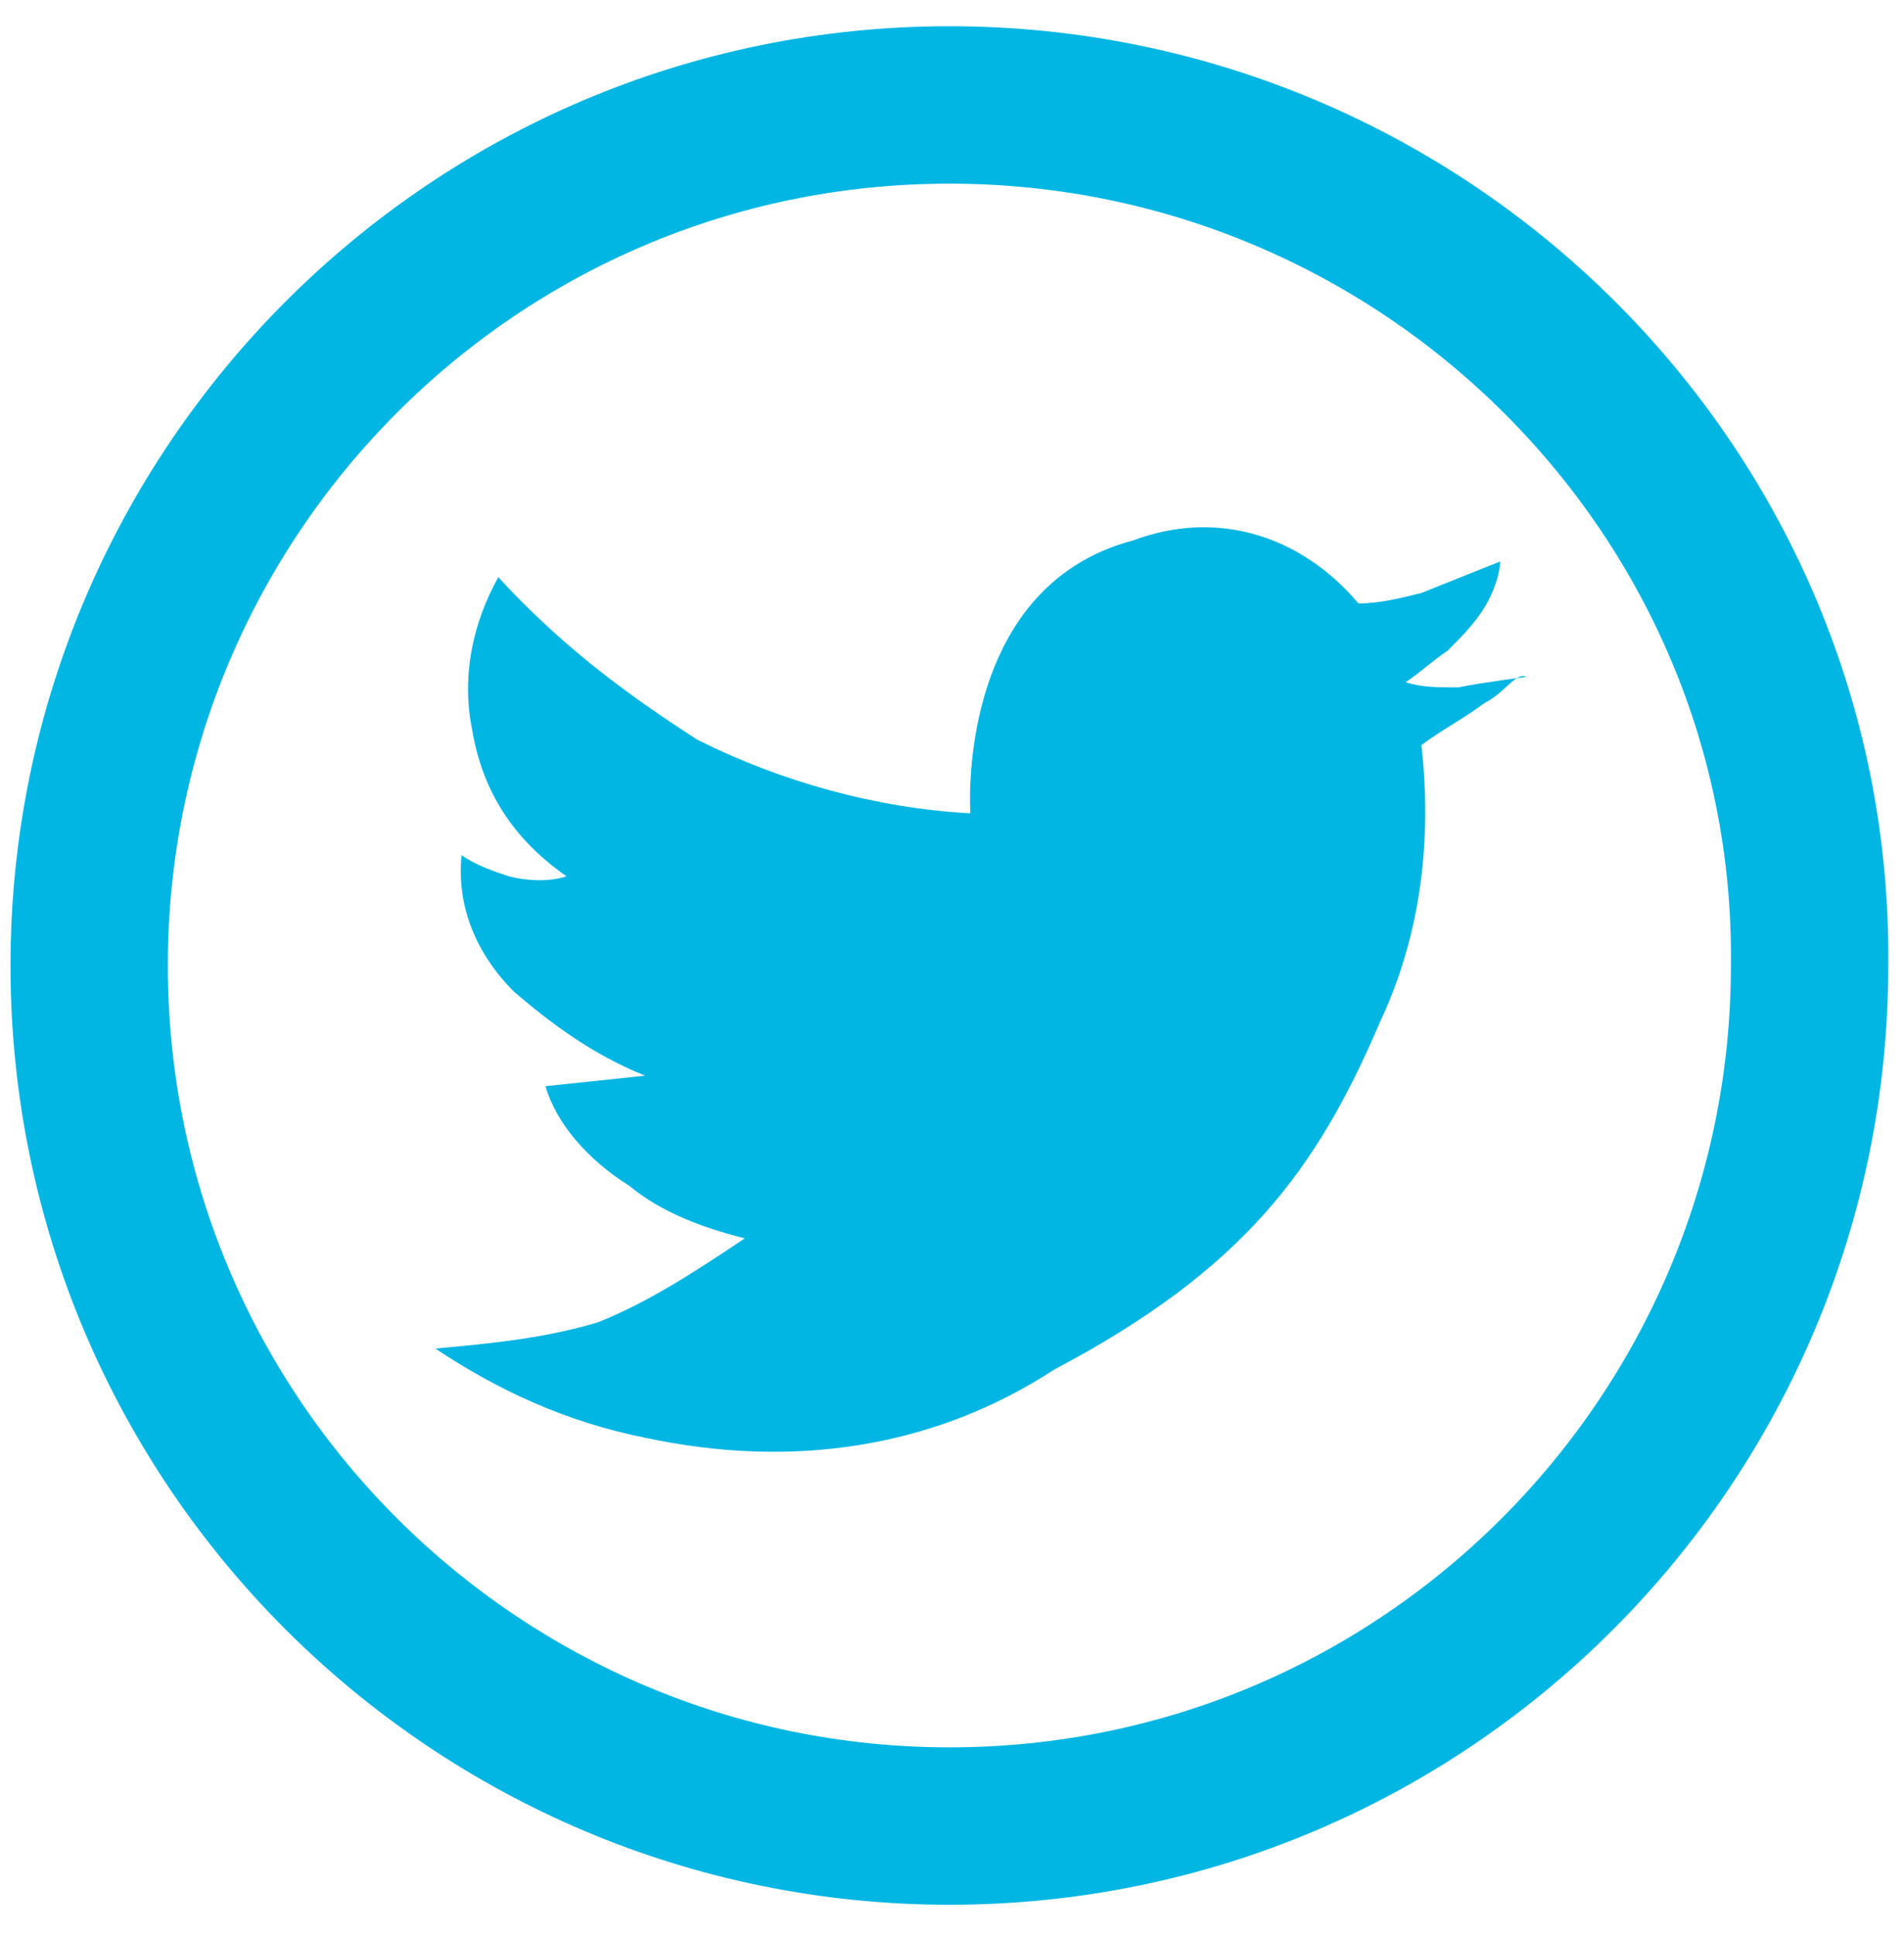
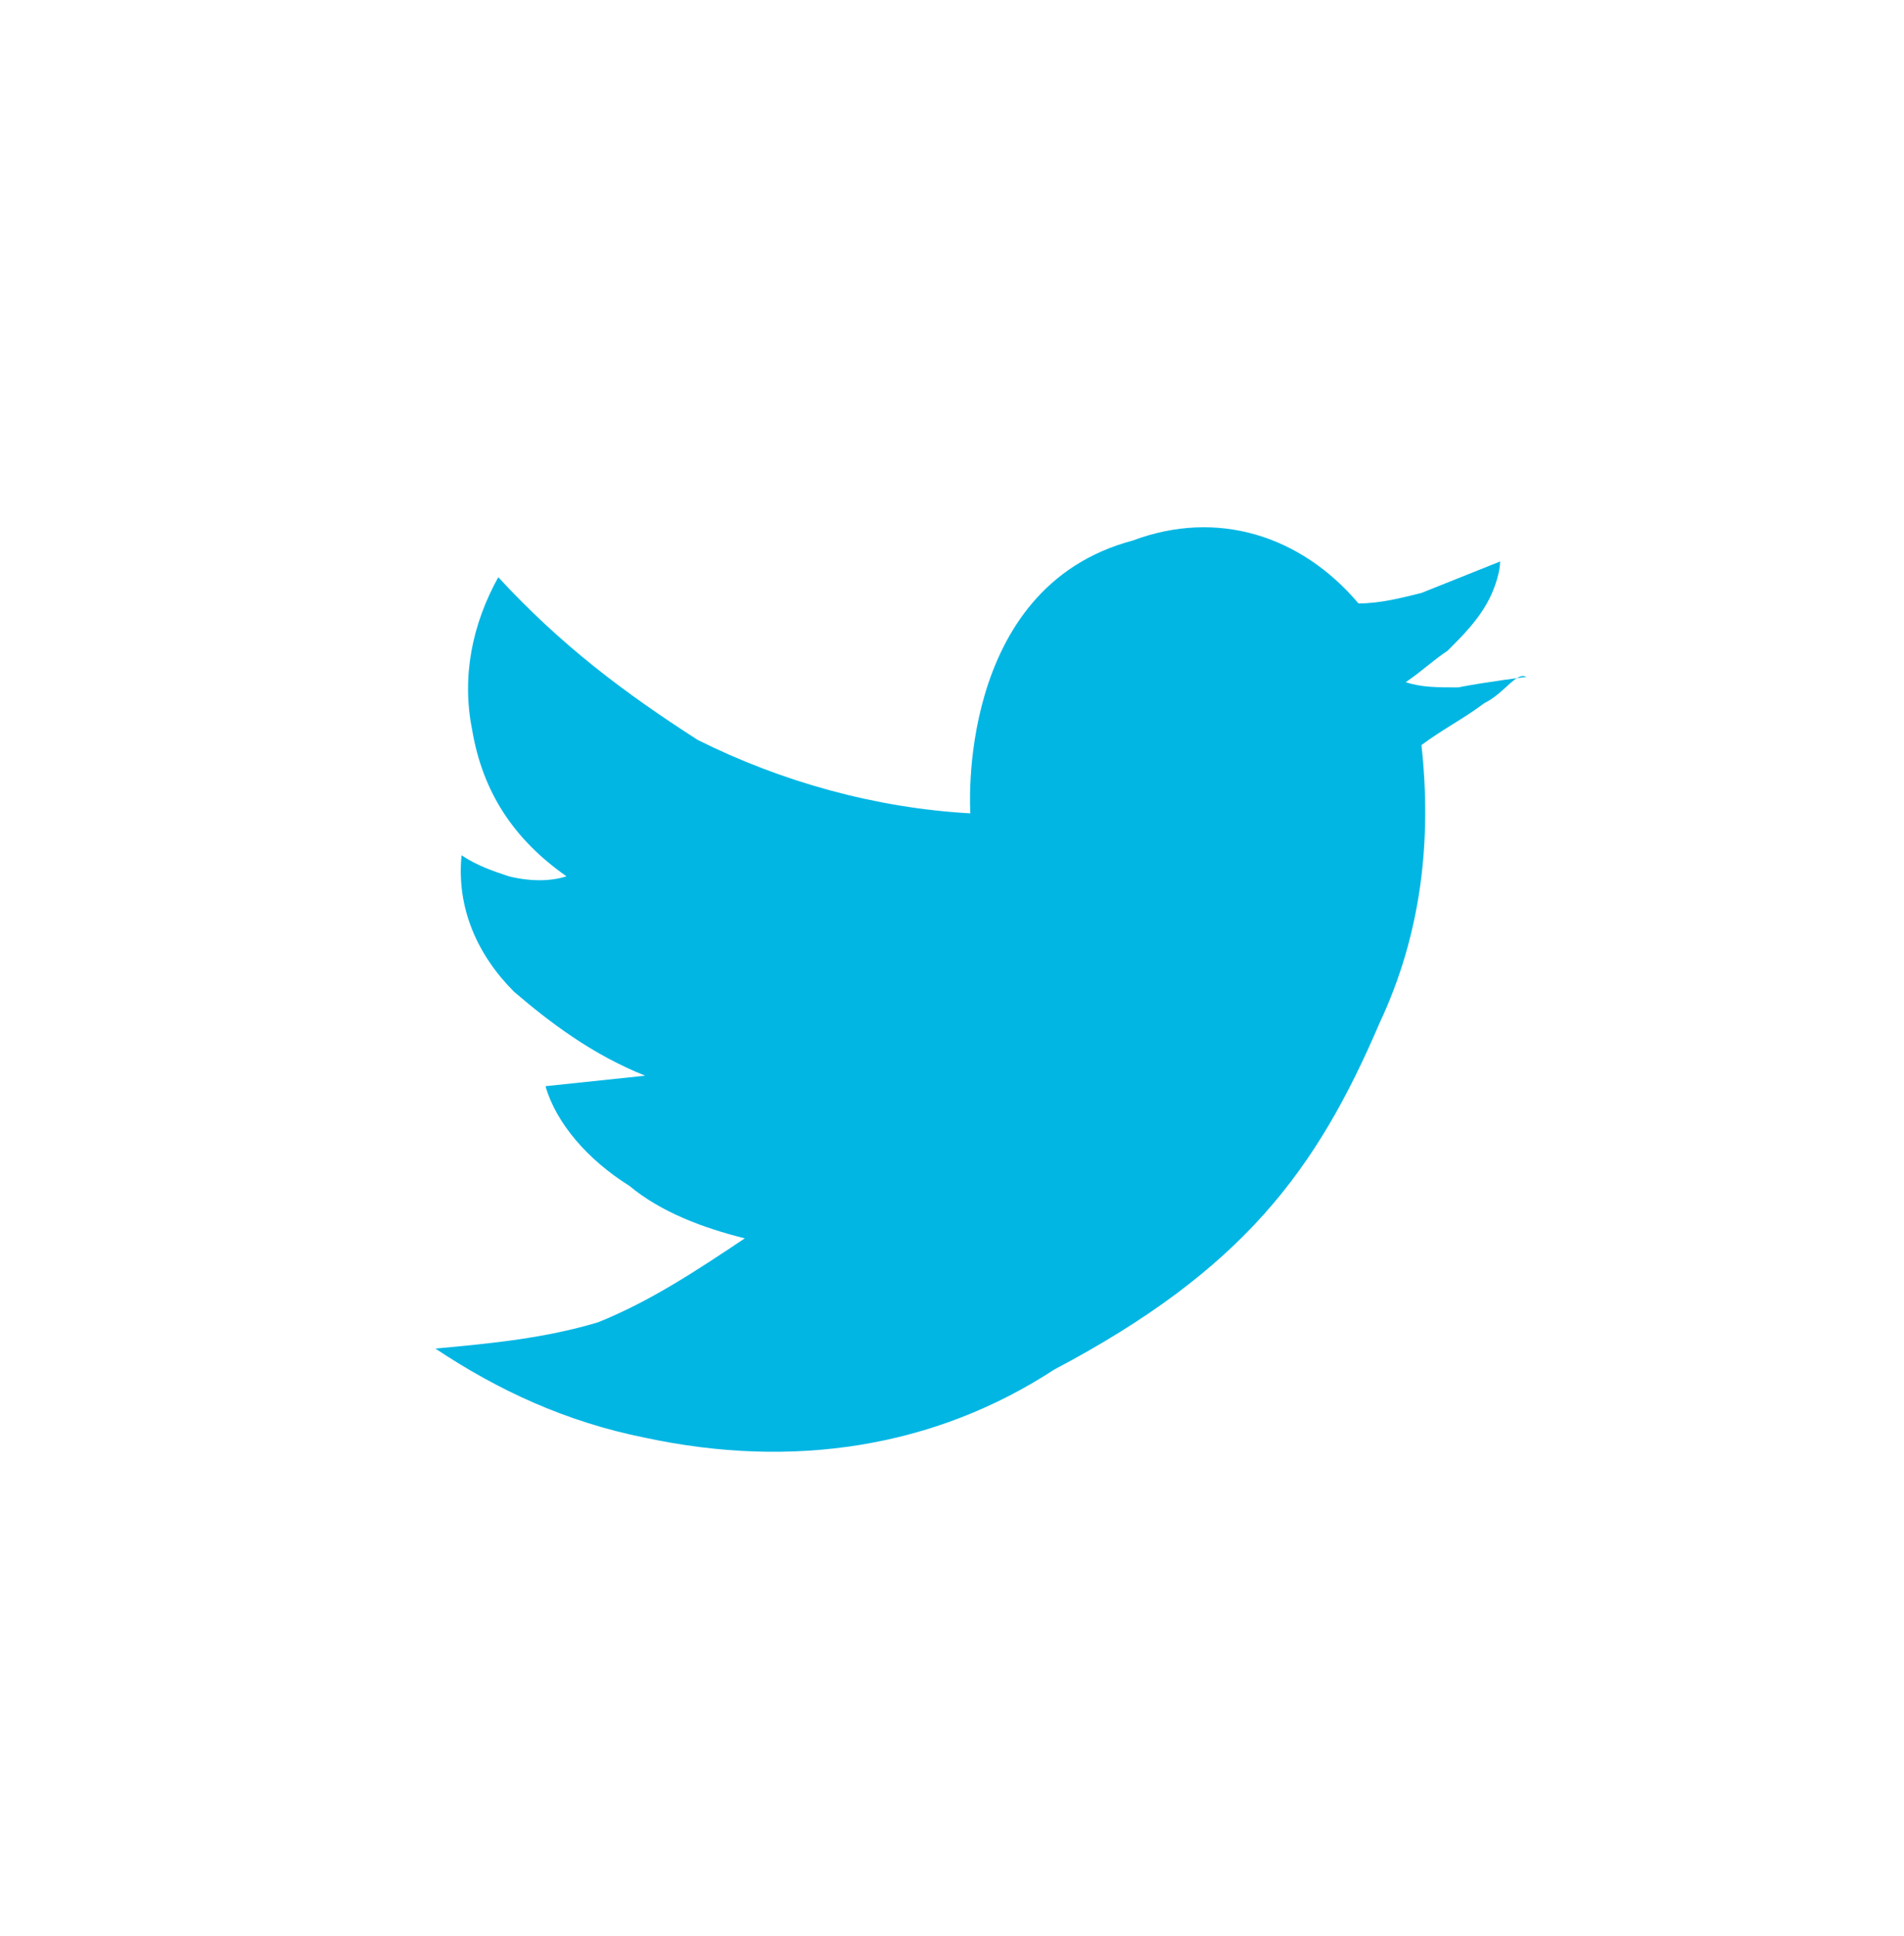
<svg xmlns="http://www.w3.org/2000/svg" version="1.1" id="Layer_1" x="0px" y="0px" viewBox="0 0 36.3 36.9" style="enable-background:new 0 0 36.3 36.9;" xml:space="preserve">
  <style type="text/css">
	.st0{fill:none;stroke:#02B6E4;stroke-width:3;}
	.st1{fill:#02B6E4;}
	.st2{fill:none;stroke:#02B6E4;stroke-width:3;stroke-miterlimit:10;}
</style>
  <g transform="translate(-2752 380)">
-     <path class="st0" d="M2770.1-378c-9.1,0-16.4,7.4-16.4,16.4c0,9.1,7.4,16.4,16.4,16.4c9.1,0,16.4-7.4,16.4-16.4   C2786.6-370.6,2779.2-378,2770.1-378z" />
    <path class="st1" d="M2780.3-366.6c-0.4,0.3-0.8,0.5-1.2,0.8c0.2,1.8,0,3.6-0.8,5.3c-1.2,2.8-2.6,4.7-6.2,6.6   c-2.3,1.5-5,1.9-7.8,1.3c-1.5-0.3-2.8-0.9-4-1.7c1.1-0.1,2.1-0.2,3.1-0.5c1-0.4,1.9-1,2.8-1.6c-0.8-0.2-1.6-0.5-2.2-1   c-0.8-0.5-1.4-1.2-1.6-1.9l1.9-0.2c-1-0.4-1.8-1-2.5-1.6c-0.7-0.7-1.1-1.6-1-2.6c0.3,0.2,0.6,0.3,0.9,0.4c0.4,0.1,0.8,0.1,1.1,0   c-1-0.7-1.6-1.6-1.8-2.8c-0.2-1,0-2,0.5-2.9c1.2,1.3,2.4,2.2,3.8,3.1c1.6,0.8,3.4,1.3,5.2,1.4c0,0-0.3-4.3,3.1-5.2   c1.6-0.6,3.2-0.1,4.3,1.2c0.4,0,0.8-0.1,1.2-0.2c0.5-0.2,1-0.4,1.5-0.6c0,0.2-0.1,0.5-0.2,0.7c-0.2,0.4-0.5,0.7-0.8,1   c-0.3,0.2-0.5,0.4-0.8,0.6c0.3,0.1,0.6,0.1,1,0.1c0.5-0.1,1.3-0.2,1.3-0.2C2780.9-367.2,2780.7-366.8,2780.3-366.6z" />
  </g>
</svg>